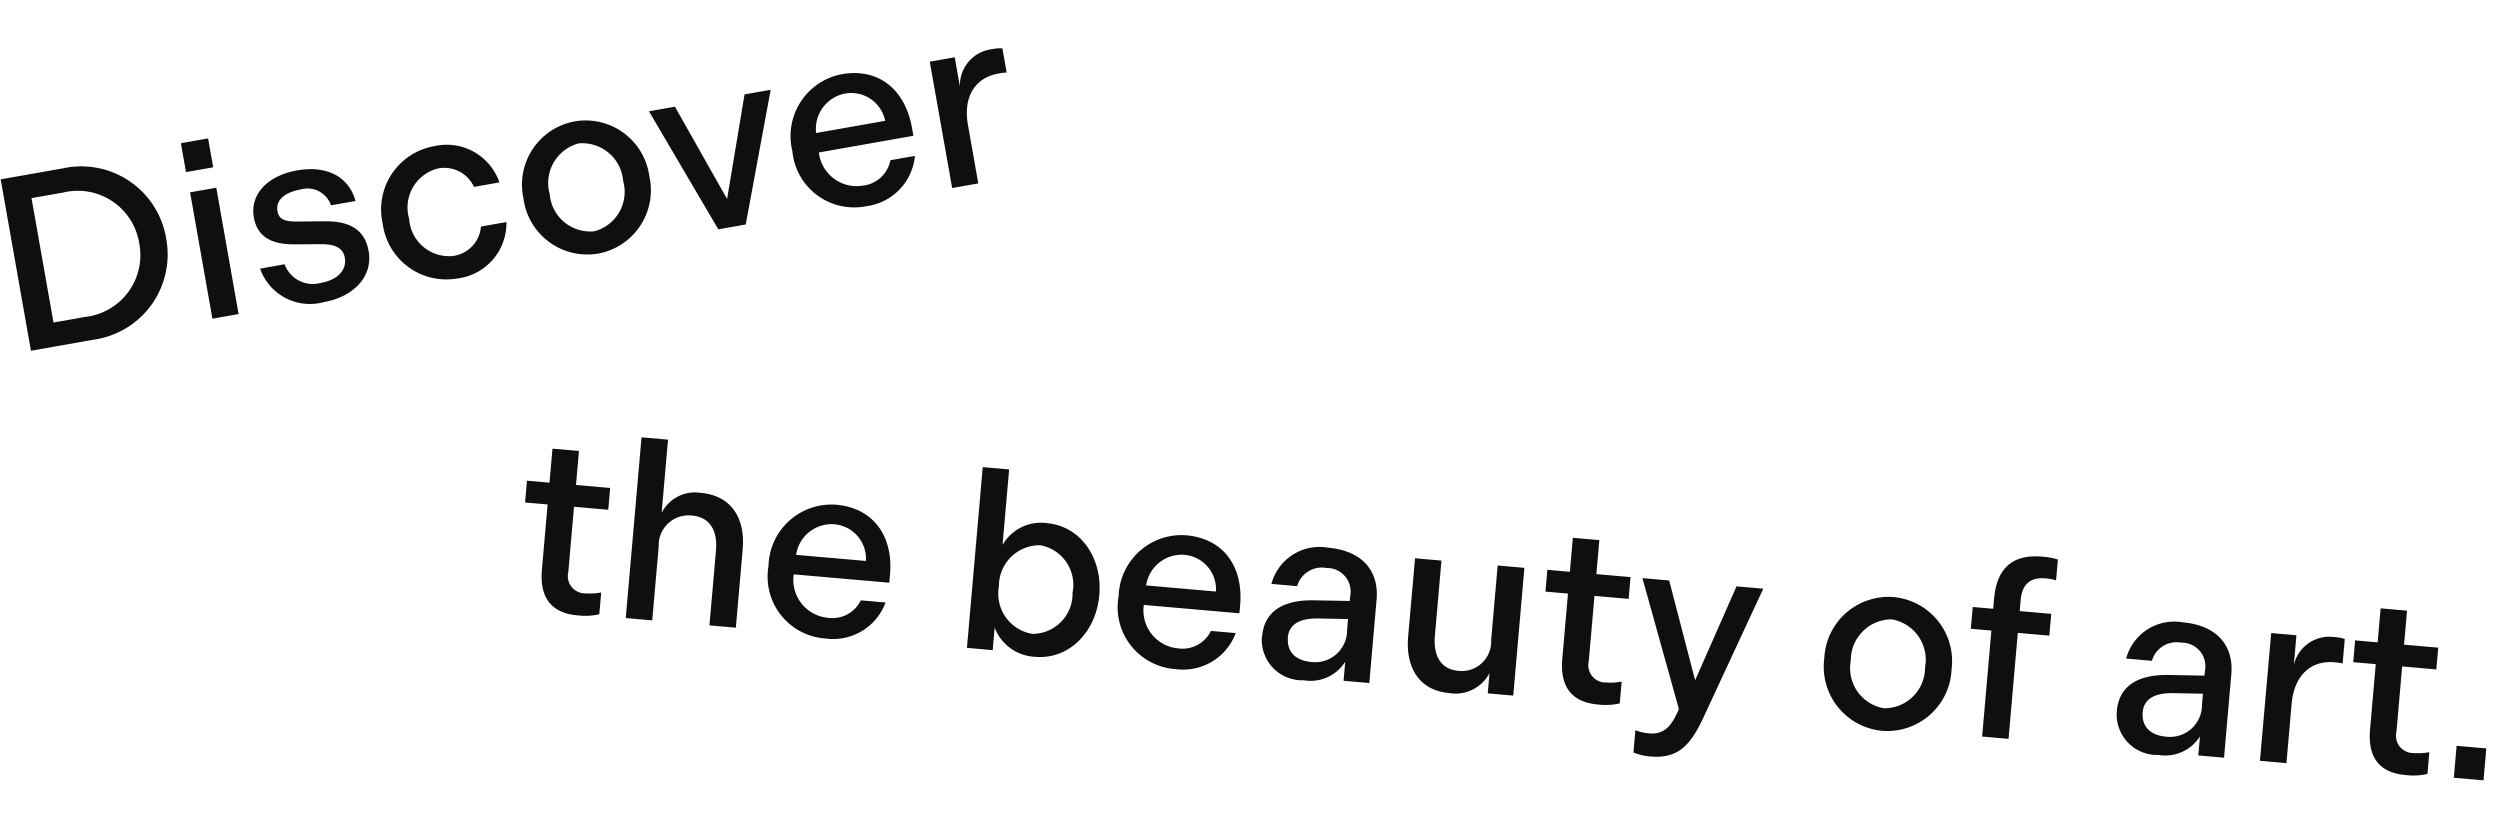
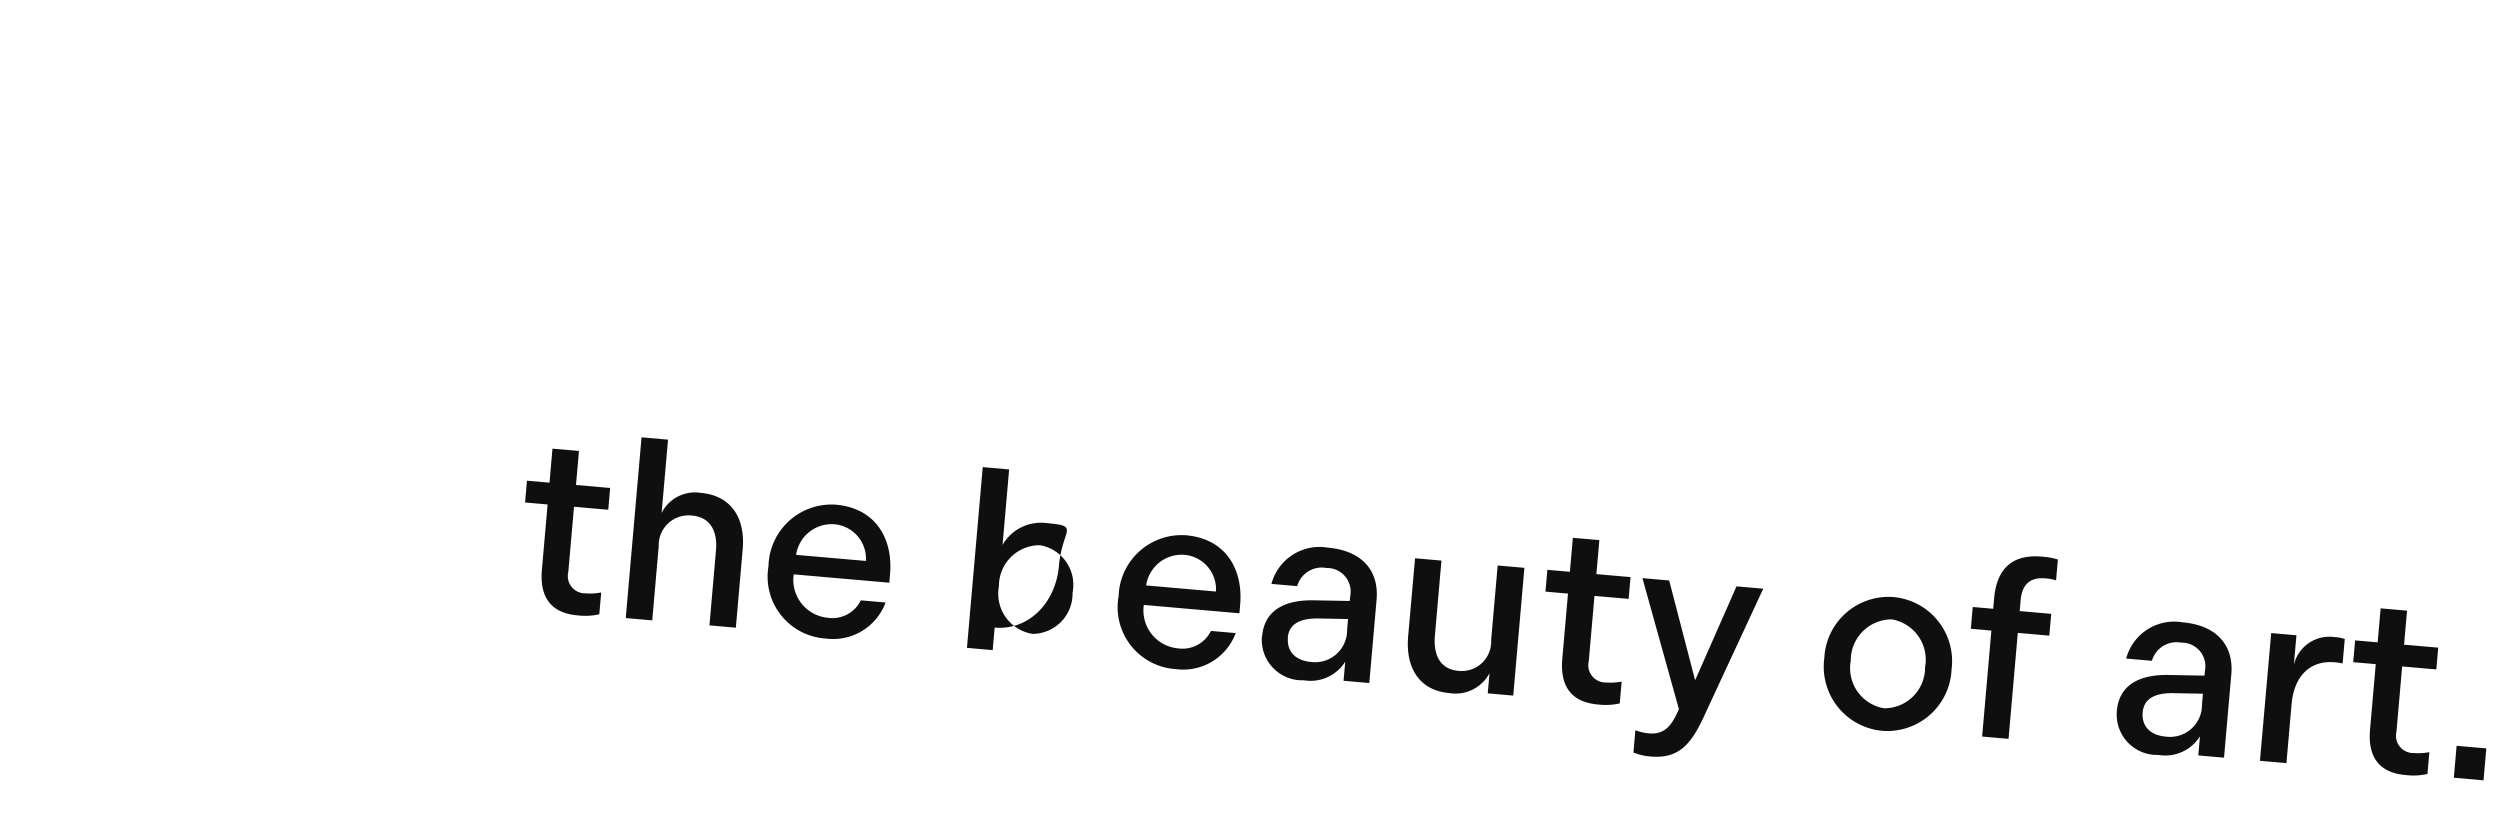
<svg xmlns="http://www.w3.org/2000/svg" width="150.845" height="50.032" viewBox="0 0 150.845 50.032">
  <g id="グループ_3790" data-name="グループ 3790" transform="translate(-725.469 -8466.353)">
-     <path id="パス_14771" data-name="パス 14771" d="M1.215,0h3.81a5.19,5.19,0,0,0,5.4-5.25,5.19,5.19,0,0,0-5.4-5.25H1.215ZM2.85-1.44V-9.06H4.785a3.752,3.752,0,0,1,3.99,3.81,3.752,3.752,0,0,1-3.99,3.81ZM12.3-8.985h1.665v-1.77H12.3ZM12.33,0h1.605V-7.74H12.33Zm6.825.18c1.77,0,3.165-.99,3.165-2.55,0-1.29-.765-1.98-2.28-2.235l-1.62-.27c-.8-.135-1.095-.33-1.095-.84,0-.66.63-1.035,1.59-1.035a1.5,1.5,0,0,1,1.65,1.26h1.5c-.135-1.5-1.305-2.43-3.15-2.43-1.815,0-3.06.93-3.06,2.34,0,1.155.72,1.785,2.13,2.025l1.59.27c.885.15,1.26.495,1.26,1.05,0,.735-.63,1.245-1.68,1.245A1.811,1.811,0,0,1,17.19-2.475h-1.5A3.174,3.174,0,0,0,19.155.18Zm4.29-4.05A3.867,3.867,0,0,0,27.285.18,3.364,3.364,0,0,0,30.81-2.655H29.25A1.948,1.948,0,0,1,27.285-1.2a2.412,2.412,0,0,1-2.22-2.67,2.426,2.426,0,0,1,2.22-2.685,1.96,1.96,0,0,1,1.965,1.47h1.56A3.364,3.364,0,0,0,27.285-7.92,3.867,3.867,0,0,0,23.445-3.87ZM35.925.18A3.881,3.881,0,0,0,39.78-3.87a3.881,3.881,0,0,0-3.855-4.05A3.881,3.881,0,0,0,32.07-3.87,3.881,3.881,0,0,0,35.925.18Zm0-1.365a2.455,2.455,0,0,1-2.25-2.685,2.469,2.469,0,0,1,2.25-2.7,2.469,2.469,0,0,1,2.25,2.7A2.455,2.455,0,0,1,35.925-1.185ZM43.32,0H45l2.895-7.74h-1.6L44.16-1.71,42.03-7.74H40.44Zm5.22-3.87A3.741,3.741,0,0,0,52.35.18,3.377,3.377,0,0,0,55.77-2.3h-1.5A1.909,1.909,0,0,1,52.35-1.08,2.292,2.292,0,0,1,50.1-3.51h5.79v-.51c0-2.16-1.215-3.9-3.615-3.9A3.8,3.8,0,0,0,48.54-3.87Zm1.6-.825a2.169,2.169,0,0,1,2.115-2.04,2.087,2.087,0,0,1,2.115,2.04ZM57.645,0h1.6V-3.57c0-1.755.93-2.745,2.355-2.745a2.582,2.582,0,0,1,.495.03V-7.77a2.363,2.363,0,0,0-.615-.06,2.2,2.2,0,0,0-2.31,1.89v-1.8h-1.53Z" transform="matrix(0.985, -0.174, 0.174, 0.985, 726.14, 8487.728)" fill="#0f0f0f" />
-     <path id="パス_14772" data-name="パス 14772" d="M4,.09a3.819,3.819,0,0,0,1.32-.18V-1.41a3.608,3.608,0,0,1-.93.135,1.045,1.045,0,0,1-1.155-1.2V-6.42H5.31V-7.74H3.24V-9.8H1.635V-7.74H.27v1.32H1.635v3.945C1.635-.78,2.43.09,4,.09ZM6.93,0H8.535V-4.485A1.8,1.8,0,0,1,10.38-6.51c1.1,0,1.62.795,1.62,1.965V0h1.6V-4.755c0-1.9-.99-3.165-2.805-3.165A2.253,2.253,0,0,0,8.535-6.51v-4.44H6.93Zm8.31-3.87A3.741,3.741,0,0,0,19.05.18,3.377,3.377,0,0,0,22.47-2.3h-1.5A1.909,1.909,0,0,1,19.05-1.08,2.292,2.292,0,0,1,16.8-3.51h5.79v-.51c0-2.16-1.215-3.9-3.615-3.9A3.8,3.8,0,0,0,15.24-3.87Zm1.6-.825a2.169,2.169,0,0,1,2.115-2.04,2.087,2.087,0,0,1,2.115,2.04ZM27.6,0h1.56V-1.365A2.738,2.738,0,0,0,31.74.18c2.055,0,3.54-1.8,3.54-4.05S33.8-7.92,31.74-7.92A2.67,2.67,0,0,0,29.2-6.375V-10.95H27.6Zm1.6-3.87A2.454,2.454,0,0,1,31.47-6.555,2.426,2.426,0,0,1,33.66-3.87a2.426,2.426,0,0,1-2.19,2.685A2.454,2.454,0,0,1,29.2-3.87Zm7.245,0A3.741,3.741,0,0,0,40.26.18,3.377,3.377,0,0,0,43.68-2.3h-1.5A1.909,1.909,0,0,1,40.26-1.08a2.292,2.292,0,0,1-2.25-2.43H43.8v-.51c0-2.16-1.215-3.9-3.615-3.9A3.8,3.8,0,0,0,36.45-3.87Zm1.6-.825a2.169,2.169,0,0,1,2.115-2.04,2.087,2.087,0,0,1,2.115,2.04Zm7.23,2.445A2.437,2.437,0,0,0,48.015.18a2.473,2.473,0,0,0,2.4-1.335V0h1.56V-5.055c0-1.725-1.11-2.865-3.195-2.865a3,3,0,0,0-3.21,2.475h1.56A1.541,1.541,0,0,1,48.8-6.69,1.423,1.423,0,0,1,50.37-5.115v.285l-2.175.15C46.305-4.545,45.285-3.72,45.285-2.25Zm1.56-.045c0-.84.645-1.245,1.77-1.32l1.755-.12v.645A1.929,1.929,0,0,1,48.375-.96C47.37-.96,46.845-1.5,46.845-2.3Zm7.23-.72c0,1.92.96,3.2,2.775,3.2a2.313,2.313,0,0,0,2.31-1.41V0h1.545V-7.74h-1.62v4.515a1.778,1.778,0,0,1-1.8,2.025c-1.11,0-1.605-.81-1.605-2V-7.74h-1.6ZM65.82.09a3.819,3.819,0,0,0,1.32-.18V-1.41a3.608,3.608,0,0,1-.93.135,1.045,1.045,0,0,1-1.155-1.2V-6.42h2.07V-7.74h-2.07V-9.8H63.45V-7.74H62.085v1.32H63.45v3.945C63.45-.78,64.245.09,65.82.09Zm3.465,2.85c1.68,0,2.34-.945,2.94-2.565L72.36,0l2.805-7.74h-1.62L71.55-1.875,69.465-7.74h-1.62l2.88,7.68-.06.18c-.315.87-.675,1.44-1.62,1.44a2.964,2.964,0,0,1-.825-.12V2.79A3.385,3.385,0,0,0,69.285,2.94ZM83.055.18A3.881,3.881,0,0,0,86.91-3.87a3.881,3.881,0,0,0-3.855-4.05A3.881,3.881,0,0,0,79.2-3.87,3.881,3.881,0,0,0,83.055.18Zm0-1.365a2.455,2.455,0,0,1-2.25-2.685,2.469,2.469,0,0,1,2.25-2.7,2.469,2.469,0,0,1,2.25,2.7A2.455,2.455,0,0,1,83.055-1.185ZM89.1,0h1.6V-6.42H92.61V-7.74H90.7v-.675c0-.93.45-1.425,1.35-1.425a2.651,2.651,0,0,1,.675.06v-1.26a3.96,3.96,0,0,0-.975-.09c-1.845,0-2.655,1.005-2.655,2.775v.615H87.855v1.32H89.1Zm7.965-2.25A2.437,2.437,0,0,0,99.795.18a2.473,2.473,0,0,0,2.4-1.335V0h1.56V-5.055c0-1.725-1.11-2.865-3.195-2.865a3,3,0,0,0-3.21,2.475h1.56a1.542,1.542,0,0,1,1.665-1.245,1.423,1.423,0,0,1,1.575,1.575v.285l-2.175.15C98.085-4.545,97.065-3.72,97.065-2.25Zm1.56-.045c0-.84.645-1.245,1.77-1.32l1.755-.12v.645a1.929,1.929,0,0,1-2,2.13C99.15-.96,98.625-1.5,98.625-2.3ZM105.93,0h1.605V-3.57c0-1.755.93-2.745,2.355-2.745a2.582,2.582,0,0,1,.5.03V-7.77a2.363,2.363,0,0,0-.615-.06,2.2,2.2,0,0,0-2.31,1.89v-1.8h-1.53Zm8.82.09a3.819,3.819,0,0,0,1.32-.18V-1.41a3.608,3.608,0,0,1-.93.135,1.045,1.045,0,0,1-1.155-1.2V-6.42h2.07V-7.74h-2.07V-9.8h-1.6V-7.74h-1.365v1.32h1.365v3.945C112.38-.78,113.175.09,114.75.09ZM117.675,0h1.8V-1.935h-1.8Z" transform="matrix(0.996, 0.087, -0.087, 0.996, 756.323, 8503.043)" fill="#0f0f0f" />
+     <path id="パス_14772" data-name="パス 14772" d="M4,.09a3.819,3.819,0,0,0,1.32-.18V-1.41a3.608,3.608,0,0,1-.93.135,1.045,1.045,0,0,1-1.155-1.2V-6.42H5.31V-7.74H3.24V-9.8H1.635V-7.74H.27v1.32H1.635v3.945C1.635-.78,2.43.09,4,.09ZM6.93,0H8.535V-4.485A1.8,1.8,0,0,1,10.38-6.51c1.1,0,1.62.795,1.62,1.965V0h1.6V-4.755c0-1.9-.99-3.165-2.805-3.165A2.253,2.253,0,0,0,8.535-6.51v-4.44H6.93Zm8.31-3.87A3.741,3.741,0,0,0,19.05.18,3.377,3.377,0,0,0,22.47-2.3h-1.5A1.909,1.909,0,0,1,19.05-1.08,2.292,2.292,0,0,1,16.8-3.51h5.79v-.51c0-2.16-1.215-3.9-3.615-3.9A3.8,3.8,0,0,0,15.24-3.87Zm1.6-.825a2.169,2.169,0,0,1,2.115-2.04,2.087,2.087,0,0,1,2.115,2.04ZM27.6,0h1.56V-1.365c2.055,0,3.54-1.8,3.54-4.05S33.8-7.92,31.74-7.92A2.67,2.67,0,0,0,29.2-6.375V-10.95H27.6Zm1.6-3.87A2.454,2.454,0,0,1,31.47-6.555,2.426,2.426,0,0,1,33.66-3.87a2.426,2.426,0,0,1-2.19,2.685A2.454,2.454,0,0,1,29.2-3.87Zm7.245,0A3.741,3.741,0,0,0,40.26.18,3.377,3.377,0,0,0,43.68-2.3h-1.5A1.909,1.909,0,0,1,40.26-1.08a2.292,2.292,0,0,1-2.25-2.43H43.8v-.51c0-2.16-1.215-3.9-3.615-3.9A3.8,3.8,0,0,0,36.45-3.87Zm1.6-.825a2.169,2.169,0,0,1,2.115-2.04,2.087,2.087,0,0,1,2.115,2.04Zm7.23,2.445A2.437,2.437,0,0,0,48.015.18a2.473,2.473,0,0,0,2.4-1.335V0h1.56V-5.055c0-1.725-1.11-2.865-3.195-2.865a3,3,0,0,0-3.21,2.475h1.56A1.541,1.541,0,0,1,48.8-6.69,1.423,1.423,0,0,1,50.37-5.115v.285l-2.175.15C46.305-4.545,45.285-3.72,45.285-2.25Zm1.56-.045c0-.84.645-1.245,1.77-1.32l1.755-.12v.645A1.929,1.929,0,0,1,48.375-.96C47.37-.96,46.845-1.5,46.845-2.3Zm7.23-.72c0,1.92.96,3.2,2.775,3.2a2.313,2.313,0,0,0,2.31-1.41V0h1.545V-7.74h-1.62v4.515a1.778,1.778,0,0,1-1.8,2.025c-1.11,0-1.605-.81-1.605-2V-7.74h-1.6ZM65.82.09a3.819,3.819,0,0,0,1.32-.18V-1.41a3.608,3.608,0,0,1-.93.135,1.045,1.045,0,0,1-1.155-1.2V-6.42h2.07V-7.74h-2.07V-9.8H63.45V-7.74H62.085v1.32H63.45v3.945C63.45-.78,64.245.09,65.82.09Zm3.465,2.85c1.68,0,2.34-.945,2.94-2.565L72.36,0l2.805-7.74h-1.62L71.55-1.875,69.465-7.74h-1.62l2.88,7.68-.06.18c-.315.87-.675,1.44-1.62,1.44a2.964,2.964,0,0,1-.825-.12V2.79A3.385,3.385,0,0,0,69.285,2.94ZM83.055.18A3.881,3.881,0,0,0,86.91-3.87a3.881,3.881,0,0,0-3.855-4.05A3.881,3.881,0,0,0,79.2-3.87,3.881,3.881,0,0,0,83.055.18Zm0-1.365a2.455,2.455,0,0,1-2.25-2.685,2.469,2.469,0,0,1,2.25-2.7,2.469,2.469,0,0,1,2.25,2.7A2.455,2.455,0,0,1,83.055-1.185ZM89.1,0h1.6V-6.42H92.61V-7.74H90.7v-.675c0-.93.45-1.425,1.35-1.425a2.651,2.651,0,0,1,.675.06v-1.26a3.96,3.96,0,0,0-.975-.09c-1.845,0-2.655,1.005-2.655,2.775v.615H87.855v1.32H89.1Zm7.965-2.25A2.437,2.437,0,0,0,99.795.18a2.473,2.473,0,0,0,2.4-1.335V0h1.56V-5.055c0-1.725-1.11-2.865-3.195-2.865a3,3,0,0,0-3.21,2.475h1.56a1.542,1.542,0,0,1,1.665-1.245,1.423,1.423,0,0,1,1.575,1.575v.285l-2.175.15C98.085-4.545,97.065-3.72,97.065-2.25Zm1.56-.045c0-.84.645-1.245,1.77-1.32l1.755-.12v.645a1.929,1.929,0,0,1-2,2.13C99.15-.96,98.625-1.5,98.625-2.3ZM105.93,0h1.605V-3.57c0-1.755.93-2.745,2.355-2.745a2.582,2.582,0,0,1,.5.03V-7.77a2.363,2.363,0,0,0-.615-.06,2.2,2.2,0,0,0-2.31,1.89v-1.8h-1.53Zm8.82.09a3.819,3.819,0,0,0,1.32-.18V-1.41a3.608,3.608,0,0,1-.93.135,1.045,1.045,0,0,1-1.155-1.2V-6.42h2.07V-7.74h-2.07V-9.8h-1.6V-7.74h-1.365v1.32h1.365v3.945C112.38-.78,113.175.09,114.75.09ZM117.675,0h1.8V-1.935h-1.8Z" transform="matrix(0.996, 0.087, -0.087, 0.996, 756.323, 8503.043)" fill="#0f0f0f" />
  </g>
</svg>